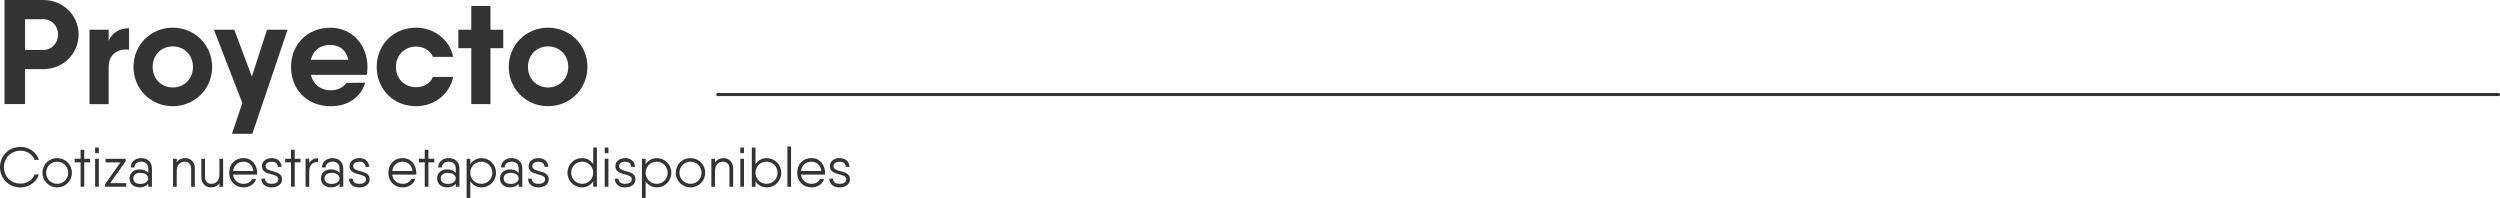
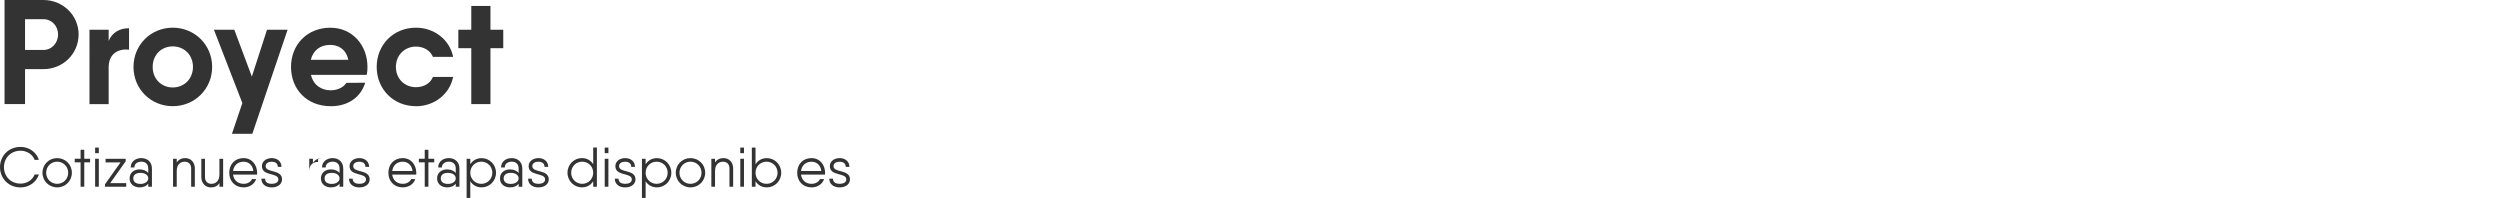
<svg xmlns="http://www.w3.org/2000/svg" id="Capa_2" data-name="Capa 2" viewBox="0 0 814.64 64.49">
  <defs>
    <style>      .cls-1 {        fill: #333;      }      .cls-2 {        fill: none;        stroke: #333;        stroke-linecap: round;        stroke-miterlimit: 10;      }    </style>
  </defs>
  <g id="Capa_1-2" data-name="Capa 1">
    <g>
      <g>
        <path class="cls-1" d="m0,54.47c0-3.64,2.77-6.6,6.69-6.6,2.81,0,5.21,1.75,5.98,4.23h-1.38c-.67-1.77-2.5-2.99-4.59-2.99-3.22,0-5.41,2.39-5.41,5.36s2.19,5.36,5.41,5.36c2.1,0,3.92-1.22,4.59-2.99h1.38c-.76,2.48-3.17,4.23-5.98,4.23-3.92,0-6.69-2.95-6.69-6.6Z" />
        <path class="cls-1" d="m13.84,56.29c0-2.7,2.13-4.77,4.79-4.77s4.79,2.08,4.79,4.77-2.13,4.77-4.79,4.77-4.79-2.08-4.79-4.77Zm8.38,0c0-2.02-1.57-3.61-3.59-3.61s-3.59,1.58-3.59,3.61,1.57,3.61,3.59,3.61,3.59-1.59,3.59-3.61Z" />
        <path class="cls-1" d="m29.36,52.9h-1.9v7.94h-1.2v-7.94h-1.91v-1.17h1.91v-2.92h1.2v2.92h1.9v1.17Z" />
        <path class="cls-1" d="m31,48.09h1.2v1.82h-1.2v-1.82Zm0,3.64h1.2v9.11h-1.2v-9.11Z" />
        <path class="cls-1" d="m41.13,59.68v1.17h-6.92v-.8l5.07-7.14h-4.88v-1.17h6.56v.8l-5.06,7.14h5.25Z" />
        <path class="cls-1" d="m49.51,54.92v5.92h-1.2v-1.02c-.62.87-1.66,1.24-2.82,1.24-1.68,0-3.26-.97-3.26-2.93s1.58-2.93,3.26-2.93c1.17,0,2.2.4,2.82,1.18v-1.46c0-1.64-1.09-2.24-2.26-2.24s-2.26.6-2.26,1.88h-1.2c0-1.75,1.42-3.04,3.46-3.04s3.46,1.29,3.46,3.41Zm-1.2,3.21c0-1.11-1.07-1.8-2.53-1.8-1.62,0-2.35.76-2.35,1.8s.73,1.8,2.35,1.8c1.46,0,2.53-.77,2.53-1.8Z" />
        <path class="cls-1" d="m63.49,54.89v5.96h-1.2v-5.96c0-1.44-.89-2.2-2.11-2.2s-2.59.77-2.59,3.02v5.14h-1.2v-9.11h1.2v1.2c.71-1.08,1.71-1.42,2.81-1.42,1.69,0,3.1,1.28,3.1,3.37Z" />
        <path class="cls-1" d="m72.71,51.74v9.11h-1.2v-1.2c-.71,1.08-1.71,1.42-2.81,1.42-1.69,0-3.1-1.28-3.1-3.37v-5.96h1.2v5.96c0,1.44.89,2.2,2.11,2.2s2.59-.77,2.59-3.02v-5.14h1.2Z" />
        <path class="cls-1" d="m83.8,56.33c0,.18-.02.38-.04.56h-7.82c.24,1.86,1.6,3.01,3.44,3.01,1.35,0,2.35-.67,2.75-1.55h1.33c-.51,1.59-2.08,2.71-4.1,2.71-2.79,0-4.66-2.02-4.66-4.77s1.84-4.77,4.66-4.77,4.43,2.31,4.43,4.81Zm-7.85-.6h6.61c-.22-2-1.62-3.04-3.19-3.04-1.91,0-3.21,1.26-3.42,3.04Z" />
        <path class="cls-1" d="m91.91,58.46c0,1.49-1.35,2.61-3.37,2.61s-3.37-1.11-3.37-2.86h1.2c0,1.28,1.02,1.69,2.17,1.69s2.17-.42,2.17-1.44c0-2.31-5.36-.93-5.36-4.34,0-1.49,1.35-2.6,3.19-2.6s3.19,1.11,3.19,2.86h-1.2c0-1.28-1.02-1.69-1.99-1.69s-1.99.42-1.99,1.44c0,2.31,5.36.93,5.36,4.34Z" />
-         <path class="cls-1" d="m97.93,52.9h-1.9v7.94h-1.2v-7.94h-1.91v-1.17h1.91v-2.92h1.2v2.92h1.9v1.17Z" />
-         <path class="cls-1" d="m103.65,51.59v1.17c-1.46,0-2.88.77-2.88,3.02v5.06h-1.2v-9.11h1.2v1.38c.71-1.17,1.75-1.53,2.88-1.53Z" />
+         <path class="cls-1" d="m103.65,51.59v1.17c-1.46,0-2.88.77-2.88,3.02v5.06v-9.11h1.2v1.38c.71-1.17,1.75-1.53,2.88-1.53Z" />
        <path class="cls-1" d="m111.85,54.92v5.92h-1.2v-1.02c-.62.87-1.66,1.24-2.82,1.24-1.68,0-3.26-.97-3.26-2.93s1.58-2.93,3.26-2.93c1.17,0,2.2.4,2.82,1.18v-1.46c0-1.64-1.09-2.24-2.26-2.24s-2.26.6-2.26,1.88h-1.2c0-1.75,1.42-3.04,3.46-3.04s3.46,1.29,3.46,3.41Zm-1.2,3.21c0-1.11-1.07-1.8-2.53-1.8-1.62,0-2.35.76-2.35,1.8s.73,1.8,2.35,1.8c1.46,0,2.53-.77,2.53-1.8Z" />
        <path class="cls-1" d="m120.46,58.46c0,1.49-1.35,2.61-3.37,2.61s-3.37-1.11-3.37-2.86h1.2c0,1.28,1.02,1.69,2.17,1.69s2.17-.42,2.17-1.44c0-2.31-5.36-.93-5.36-4.34,0-1.49,1.35-2.6,3.19-2.6s3.19,1.11,3.19,2.86h-1.2c0-1.28-1.02-1.69-1.99-1.69s-1.99.42-1.99,1.44c0,2.31,5.36.93,5.36,4.34Z" />
        <path class="cls-1" d="m135.66,56.33c0,.18-.02.38-.04.56h-7.82c.24,1.86,1.6,3.01,3.44,3.01,1.35,0,2.35-.67,2.75-1.55h1.33c-.51,1.59-2.08,2.71-4.1,2.71-2.79,0-4.66-2.02-4.66-4.77s1.84-4.77,4.66-4.77,4.43,2.31,4.43,4.81Zm-7.85-.6h6.61c-.22-2-1.62-3.04-3.19-3.04-1.91,0-3.21,1.26-3.42,3.04Z" />
        <path class="cls-1" d="m141.5,52.9h-1.9v7.94h-1.2v-7.94h-1.91v-1.17h1.91v-2.92h1.2v2.92h1.9v1.17Z" />
        <path class="cls-1" d="m149.71,54.92v5.92h-1.2v-1.02c-.62.87-1.66,1.24-2.82,1.24-1.68,0-3.26-.97-3.26-2.93s1.58-2.93,3.26-2.93c1.17,0,2.2.4,2.82,1.18v-1.46c0-1.64-1.09-2.24-2.26-2.24s-2.26.6-2.26,1.88h-1.2c0-1.75,1.42-3.04,3.46-3.04s3.46,1.29,3.46,3.41Zm-1.2,3.21c0-1.11-1.07-1.8-2.53-1.8-1.62,0-2.35.76-2.35,1.8s.73,1.8,2.35,1.8c1.46,0,2.53-.77,2.53-1.8Z" />
        <path class="cls-1" d="m161.63,56.29c0,2.7-2.13,4.77-4.7,4.77-1.62,0-2.92-.78-3.68-2v5.43h-1.2v-12.75h1.2v1.79c.77-1.22,2.06-2,3.68-2,2.57,0,4.7,2.08,4.7,4.77Zm-1.2,0c0-2.02-1.57-3.61-3.59-3.61s-3.59,1.58-3.59,3.61,1.57,3.61,3.59,3.61,3.59-1.59,3.59-3.61Z" />
        <path class="cls-1" d="m170.2,54.92v5.92h-1.2v-1.02c-.62.87-1.66,1.24-2.82,1.24-1.68,0-3.26-.97-3.26-2.93s1.58-2.93,3.26-2.93c1.17,0,2.2.4,2.82,1.18v-1.46c0-1.64-1.09-2.24-2.26-2.24s-2.26.6-2.26,1.88h-1.2c0-1.75,1.42-3.04,3.46-3.04s3.46,1.29,3.46,3.41Zm-1.2,3.21c0-1.11-1.07-1.8-2.53-1.8-1.62,0-2.35.76-2.35,1.8s.73,1.8,2.35,1.8c1.46,0,2.53-.77,2.53-1.8Z" />
        <path class="cls-1" d="m178.82,58.46c0,1.49-1.35,2.61-3.37,2.61s-3.37-1.11-3.37-2.86h1.2c0,1.28,1.02,1.69,2.17,1.69s2.17-.42,2.17-1.44c0-2.31-5.36-.93-5.36-4.34,0-1.49,1.35-2.6,3.19-2.6s3.19,1.11,3.19,2.86h-1.2c0-1.28-1.02-1.69-1.99-1.69s-1.99.42-1.99,1.44c0,2.31,5.36.93,5.36,4.34Z" />
        <path class="cls-1" d="m194.5,48.09v12.75h-1.2v-1.79c-.76,1.22-2.06,2-3.68,2-2.57,0-4.7-2.08-4.7-4.77s2.13-4.77,4.7-4.77c1.62,0,2.92.78,3.68,2v-5.43h1.2Zm-1.2,8.2c0-2.02-1.57-3.61-3.59-3.61s-3.59,1.58-3.59,3.61,1.57,3.61,3.59,3.61,3.59-1.59,3.59-3.61Z" />
        <path class="cls-1" d="m197.05,48.09h1.2v1.82h-1.2v-1.82Zm0,3.64h1.2v9.11h-1.2v-9.11Z" />
        <path class="cls-1" d="m207.08,58.46c0,1.49-1.35,2.61-3.37,2.61s-3.37-1.11-3.37-2.86h1.2c0,1.28,1.02,1.69,2.17,1.69s2.17-.42,2.17-1.44c0-2.31-5.36-.93-5.36-4.34,0-1.49,1.35-2.6,3.19-2.6s3.19,1.11,3.19,2.86h-1.2c0-1.28-1.02-1.69-1.99-1.69s-1.99.42-1.99,1.44c0,2.31,5.36.93,5.36,4.34Z" />
        <path class="cls-1" d="m218.76,56.29c0,2.7-2.13,4.77-4.7,4.77-1.62,0-2.92-.78-3.68-2v5.43h-1.2v-12.75h1.2v1.79c.77-1.22,2.06-2,3.68-2,2.57,0,4.7,2.08,4.7,4.77Zm-1.2,0c0-2.02-1.57-3.61-3.59-3.61s-3.59,1.58-3.59,3.61,1.57,3.61,3.59,3.61,3.59-1.59,3.59-3.61Z" />
        <path class="cls-1" d="m220.21,56.29c0-2.7,2.13-4.77,4.79-4.77s4.79,2.08,4.79,4.77-2.13,4.77-4.79,4.77-4.79-2.08-4.79-4.77Zm8.38,0c0-2.02-1.57-3.61-3.59-3.61s-3.59,1.58-3.59,3.61,1.57,3.61,3.59,3.61,3.59-1.59,3.59-3.61Z" />
        <path class="cls-1" d="m238.9,54.89v5.96h-1.2v-5.96c0-1.44-.89-2.2-2.11-2.2s-2.59.77-2.59,3.02v5.14h-1.2v-9.11h1.2v1.2c.71-1.08,1.71-1.42,2.81-1.42,1.69,0,3.1,1.28,3.1,3.37Z" />
        <path class="cls-1" d="m241.23,48.09h1.2v1.82h-1.2v-1.82Zm0,3.64h1.2v9.11h-1.2v-9.11Z" />
        <path class="cls-1" d="m254.57,56.29c0,2.7-2.13,4.77-4.7,4.77-1.62,0-2.92-.78-3.68-2v1.79h-1.2v-12.75h1.2v5.43c.77-1.22,2.06-2,3.68-2,2.57,0,4.7,2.08,4.7,4.77Zm-1.2,0c0-2.02-1.57-3.61-3.59-3.61s-3.59,1.58-3.59,3.61,1.57,3.61,3.59,3.61,3.59-1.59,3.59-3.61Z" />
-         <path class="cls-1" d="m256.57,47.73h1.2v13.12h-1.2v-13.12Z" />
        <path class="cls-1" d="m268.87,56.33c0,.18-.02.38-.04.56h-7.82c.24,1.86,1.6,3.01,3.44,3.01,1.35,0,2.35-.67,2.75-1.55h1.33c-.51,1.59-2.08,2.71-4.1,2.71-2.79,0-4.66-2.02-4.66-4.77s1.84-4.77,4.66-4.77,4.43,2.31,4.43,4.81Zm-7.85-.6h6.61c-.22-2-1.62-3.04-3.19-3.04-1.91,0-3.21,1.26-3.42,3.04Z" />
        <path class="cls-1" d="m276.97,58.46c0,1.49-1.35,2.61-3.37,2.61s-3.37-1.11-3.37-2.86h1.2c0,1.28,1.02,1.69,2.17,1.69s2.17-.42,2.17-1.44c0-2.31-5.36-.93-5.36-4.34,0-1.49,1.35-2.6,3.19-2.6s3.19,1.11,3.19,2.86h-1.2c0-1.28-1.02-1.69-1.99-1.69s-1.99.42-1.99,1.44c0,2.31,5.36.93,5.36,4.34Z" />
      </g>
      <g>
        <path class="cls-1" d="m25.61,11.24c0,6.25-5.04,11.29-11.49,11.29h-5.96v11.39H1.48V0h12.65c6.45,0,11.49,5.04,11.49,11.24Zm-6.69,0c0-2.81-2.08-4.99-4.8-4.99h-5.96v10.03h5.96c2.71,0,4.8-2.23,4.8-5.04Z" />
        <path class="cls-1" d="m42.05,9.21v6.98c-3.25-.39-6.64,1.07-6.64,5.77v11.97h-6.25V9.69h6.25v3.63c1.21-2.86,3.68-4.12,6.64-4.12Z" />
        <path class="cls-1" d="m43.5,21.81c0-7.22,5.67-12.79,12.79-12.79s12.84,5.57,12.84,12.79-5.72,12.79-12.84,12.79-12.79-5.57-12.79-12.79Zm19.38,0c0-3.93-2.86-6.69-6.59-6.69s-6.54,2.76-6.54,6.69,2.86,6.69,6.54,6.69,6.59-2.76,6.59-6.69Z" />
        <path class="cls-1" d="m93.71,9.69l-11.49,33.92h-6.64l3.39-10.03-9.26-23.89h6.64l5.72,15.27,4.94-15.27h6.69Z" />
        <path class="cls-1" d="m107.87,29.42c2.23,0,4.17-1.07,4.99-2.42l6.15-.05c-1.5,4.89-5.77,7.66-11.19,7.66-7.9,0-12.99-5.57-12.99-12.79s5.19-12.79,12.84-12.79c7.12,0,12.07,5.67,12.07,12.79,0,.92-.05,1.75-.24,2.57h-18.17c.82,3.44,3.44,5.04,6.54,5.04Zm5.62-9.94c-.73-3.49-3.25-4.85-5.86-4.85-3.34,0-5.57,1.79-6.35,4.85h12.21Z" />
        <path class="cls-1" d="m135.54,34.6c-7.37,0-12.79-5.57-12.79-12.79s5.43-12.79,12.79-12.79c6.01,0,11,3.97,12.12,9.5h-6.59c-.87-2.04-2.96-3.34-5.52-3.34-3.68,0-6.54,2.76-6.54,6.64s2.86,6.59,6.54,6.59c2.57,0,4.7-1.26,5.52-3.34h6.59c-1.11,5.57-6.11,9.55-12.12,9.55Z" />
        <path class="cls-1" d="m163.99,15.7h-4.17v18.22h-6.25V15.7h-4.22v-6.01h4.22V1.94h6.25v7.75h4.17v6.01Z" />
-         <path class="cls-1" d="m165.79,21.81c0-7.22,5.67-12.79,12.79-12.79s12.84,5.57,12.84,12.79-5.72,12.79-12.84,12.79-12.79-5.57-12.79-12.79Zm19.38,0c0-3.93-2.86-6.69-6.59-6.69s-6.54,2.76-6.54,6.69,2.86,6.69,6.54,6.69,6.59-2.76,6.59-6.69Z" />
      </g>
-       <line class="cls-2" x1="814.14" y1="30.81" x2="233.88" y2="30.81" />
    </g>
  </g>
</svg>